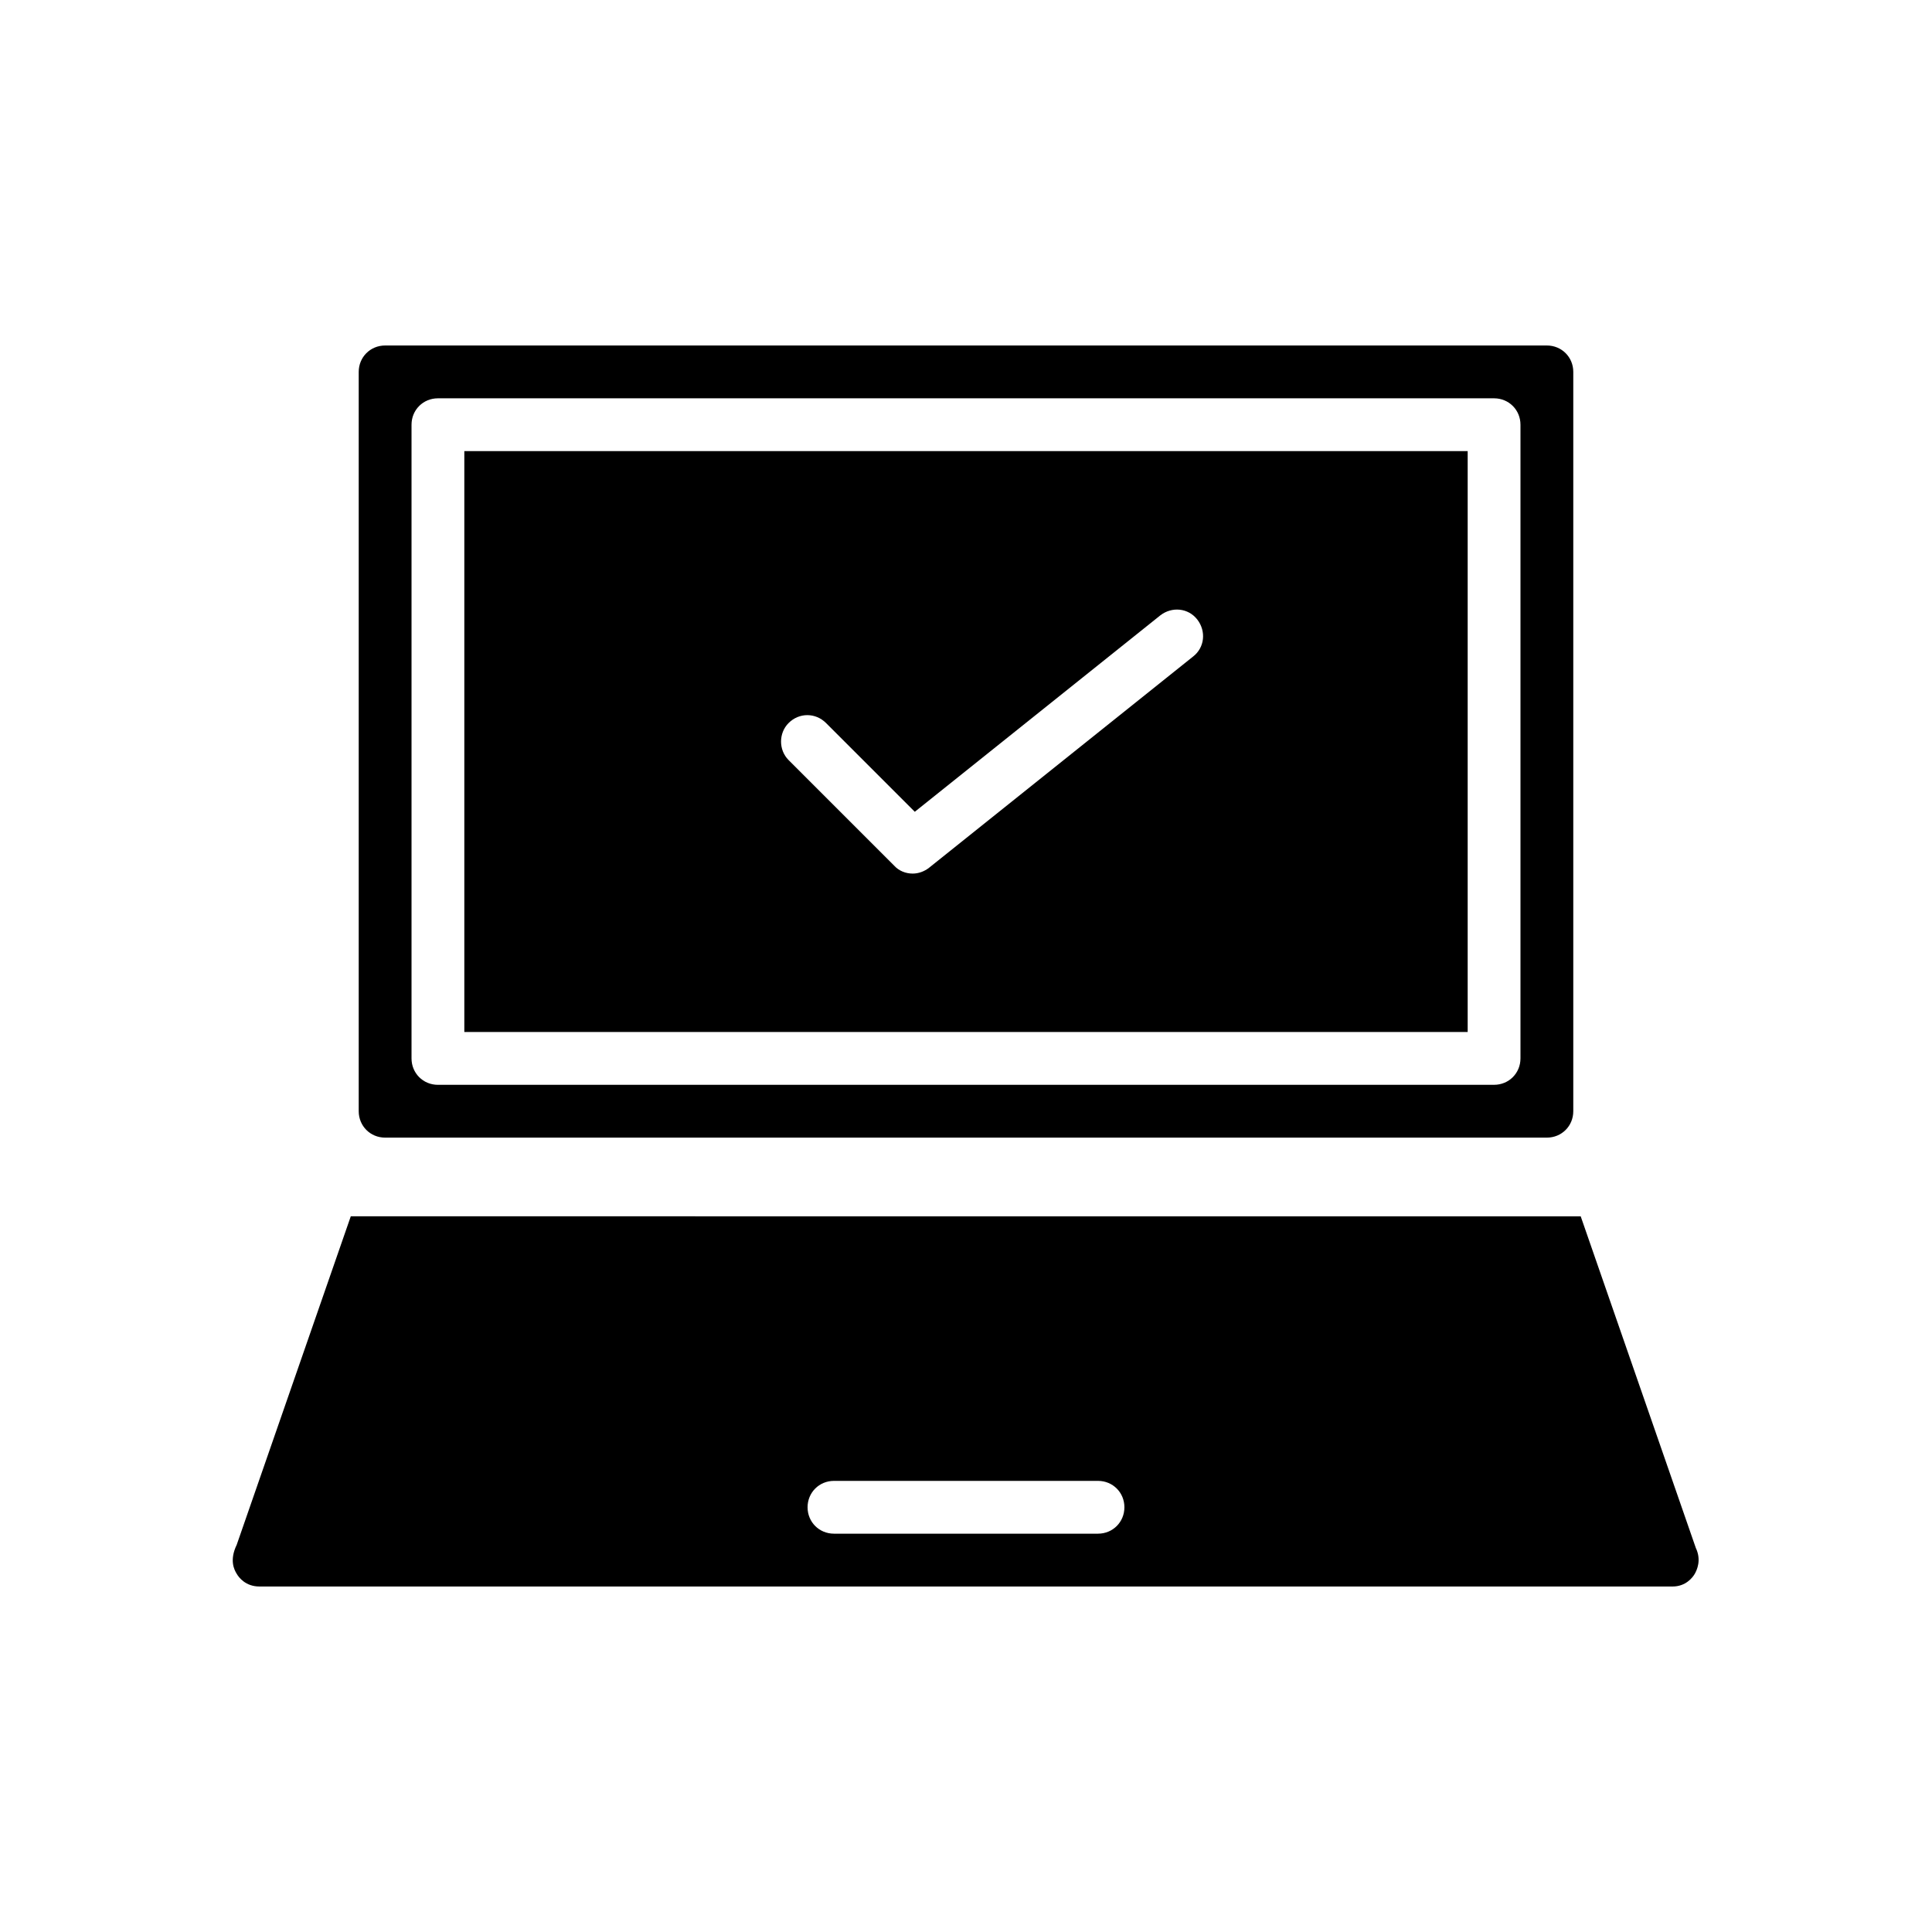
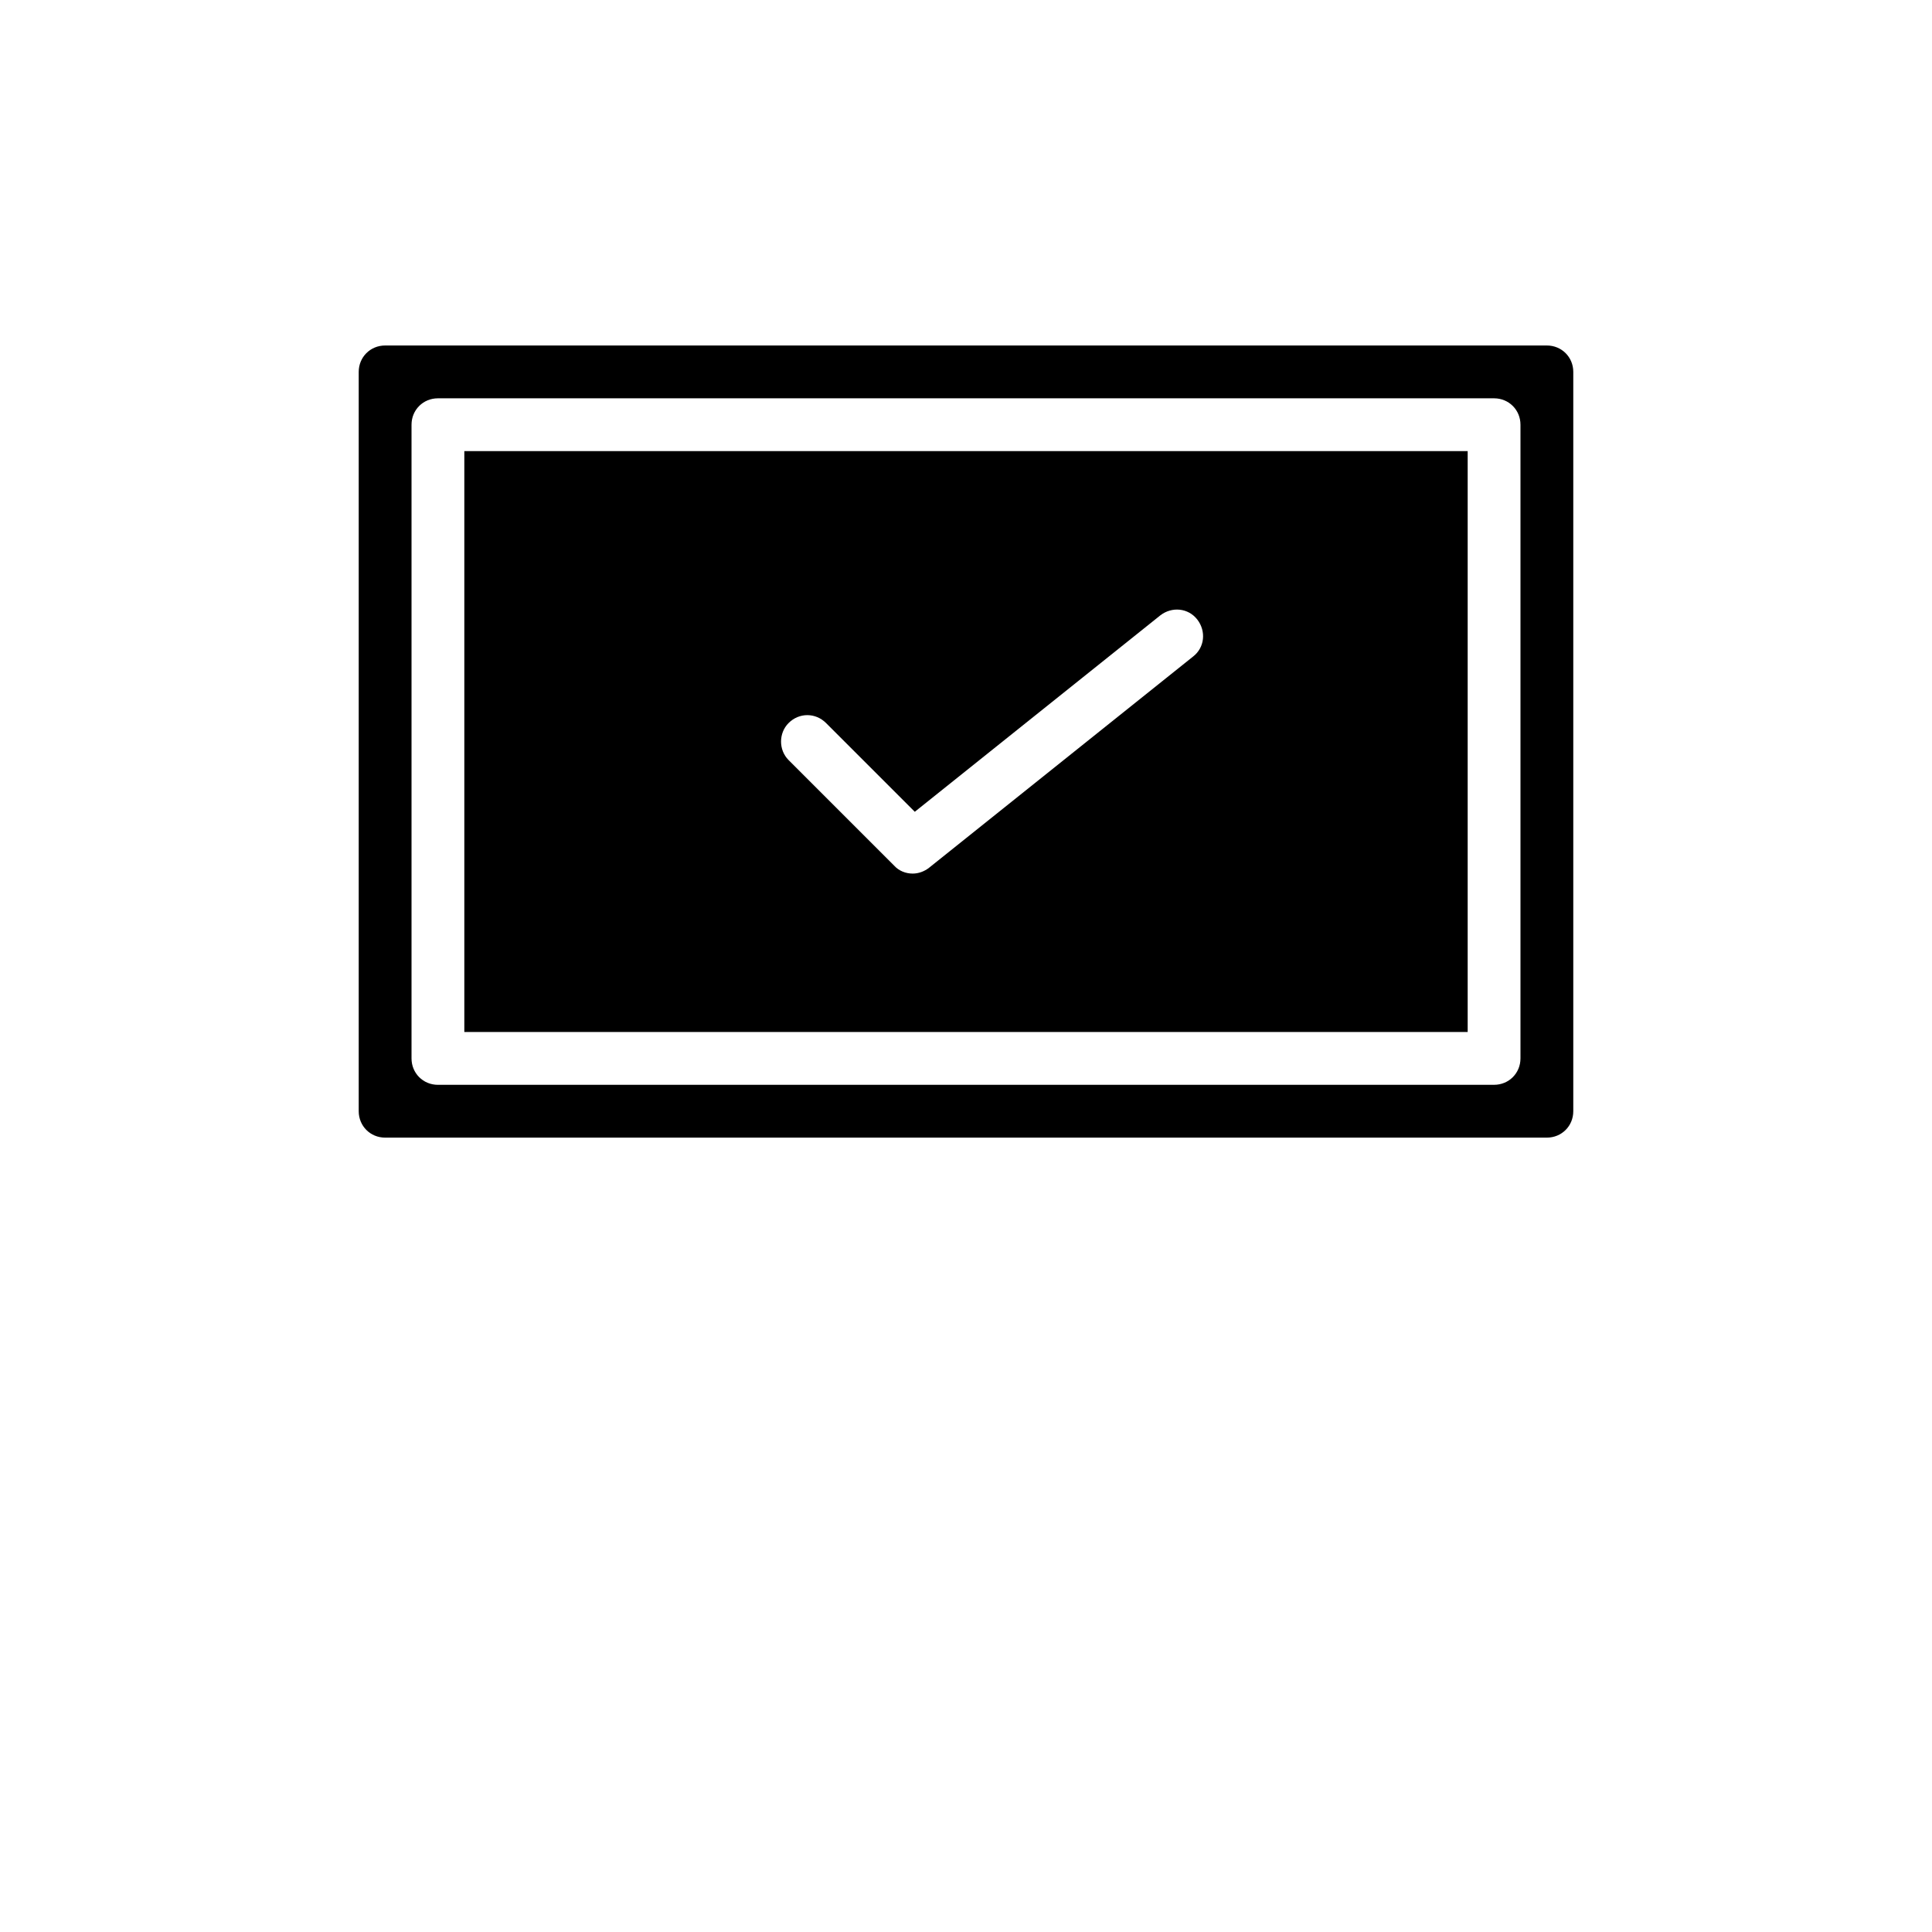
<svg xmlns="http://www.w3.org/2000/svg" fill="#000000" width="800px" height="800px" version="1.1" viewBox="144 144 512 512">
  <g>
    <path d="m267.05 417.49h265.9v-153.94h-265.9zm85.93-81.871c2.801-2.801 7.137-2.801 9.938 0l23.512 23.512 65.074-52.059c3.078-2.379 7.418-1.961 9.797 1.121 2.379 3.078 1.961 7.418-1.121 9.797l-69.973 55.98c-1.258 0.98-2.801 1.539-4.34 1.539-1.82 0-3.637-0.699-4.898-2.098l-27.988-27.988c-2.66-2.664-2.66-7.144 0-9.805z" />
    <path d="m246.06 235.56c-3.918 0-6.996 3.078-6.996 6.996v195.93c0 3.918 3.078 6.996 6.996 6.996h307.88c3.918 0 6.996-3.078 6.996-6.996v-195.93c0-3.918-3.078-6.996-6.996-6.996zm300.88 188.93c0 3.918-3.078 6.996-6.996 6.996l-279.89 0.004c-3.918 0-6.996-3.078-6.996-6.996v-167.94c0-3.918 3.078-6.996 6.996-6.996h279.89c3.918 0 6.996 3.078 6.996 6.996z" />
-     <path d="m212.75 564.44h374.5c3.5 0 5.316-2.379 5.879-3.359 0.559-0.98 1.82-3.637 0.281-6.856l-30.508-87.887-325.94-0.004-30.23 87.047c-1.961 4.059-0.699 6.578 0 7.695 0.562 0.984 2.379 3.363 6.019 3.363zm152.26-27.992h69.973c3.918 0 6.996 3.078 6.996 6.996 0 3.918-3.078 6.996-6.996 6.996h-69.973c-3.918 0-6.996-3.078-6.996-6.996 0-3.914 3.078-6.996 6.996-6.996z" />
  </g>
</svg>